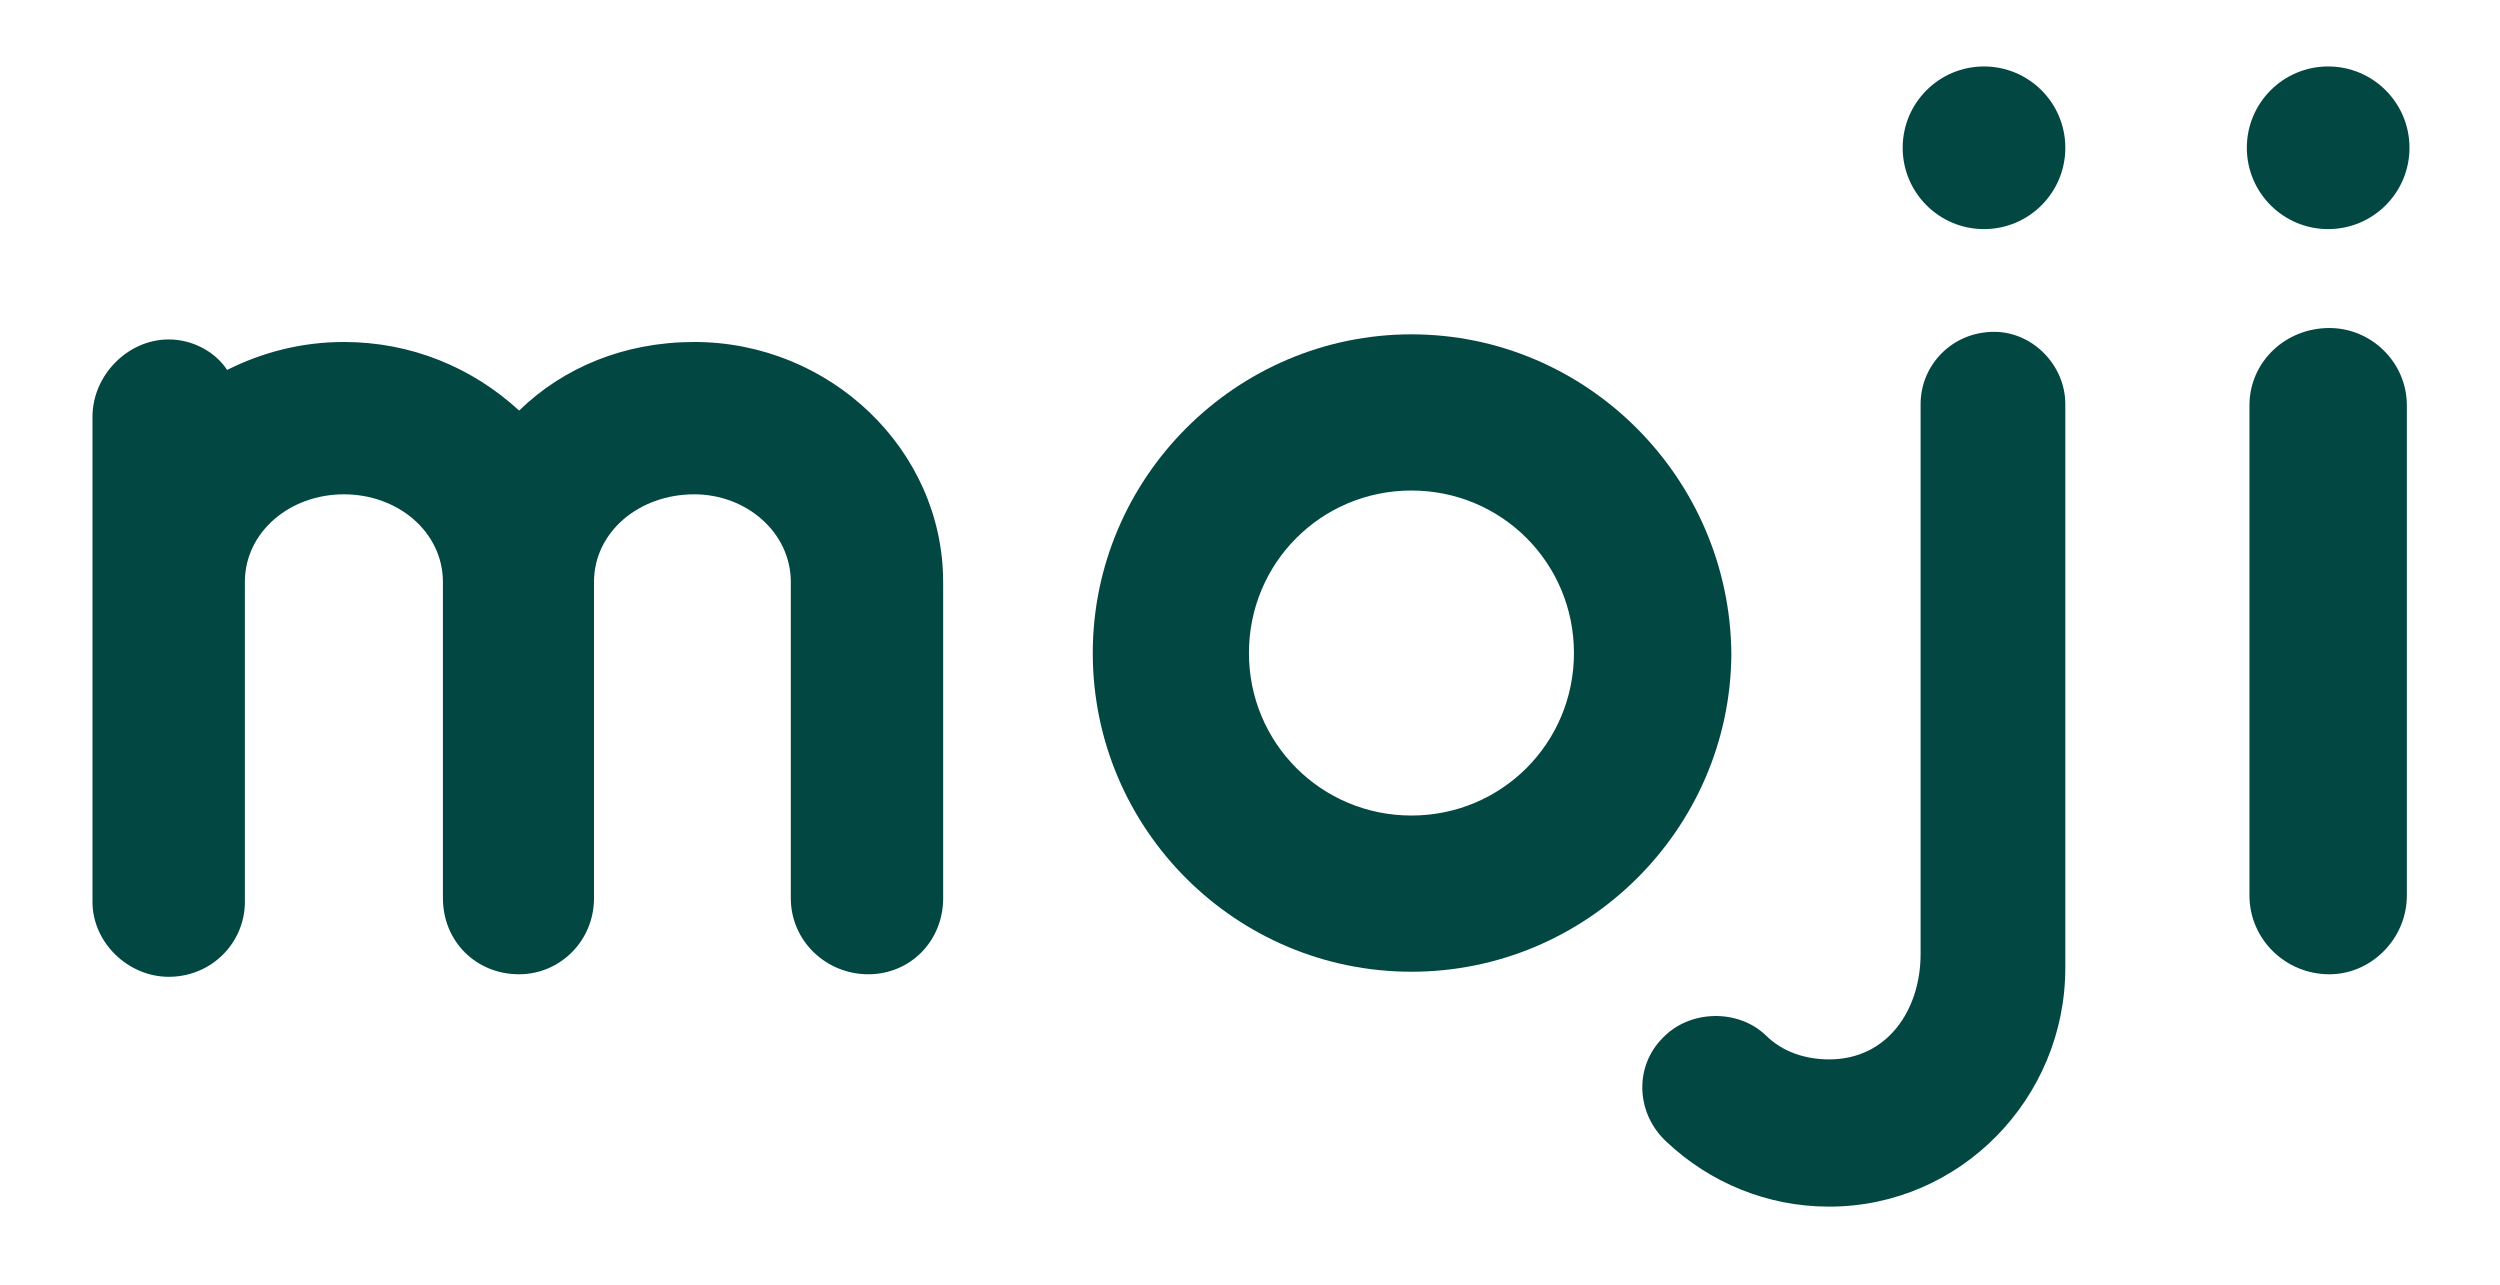
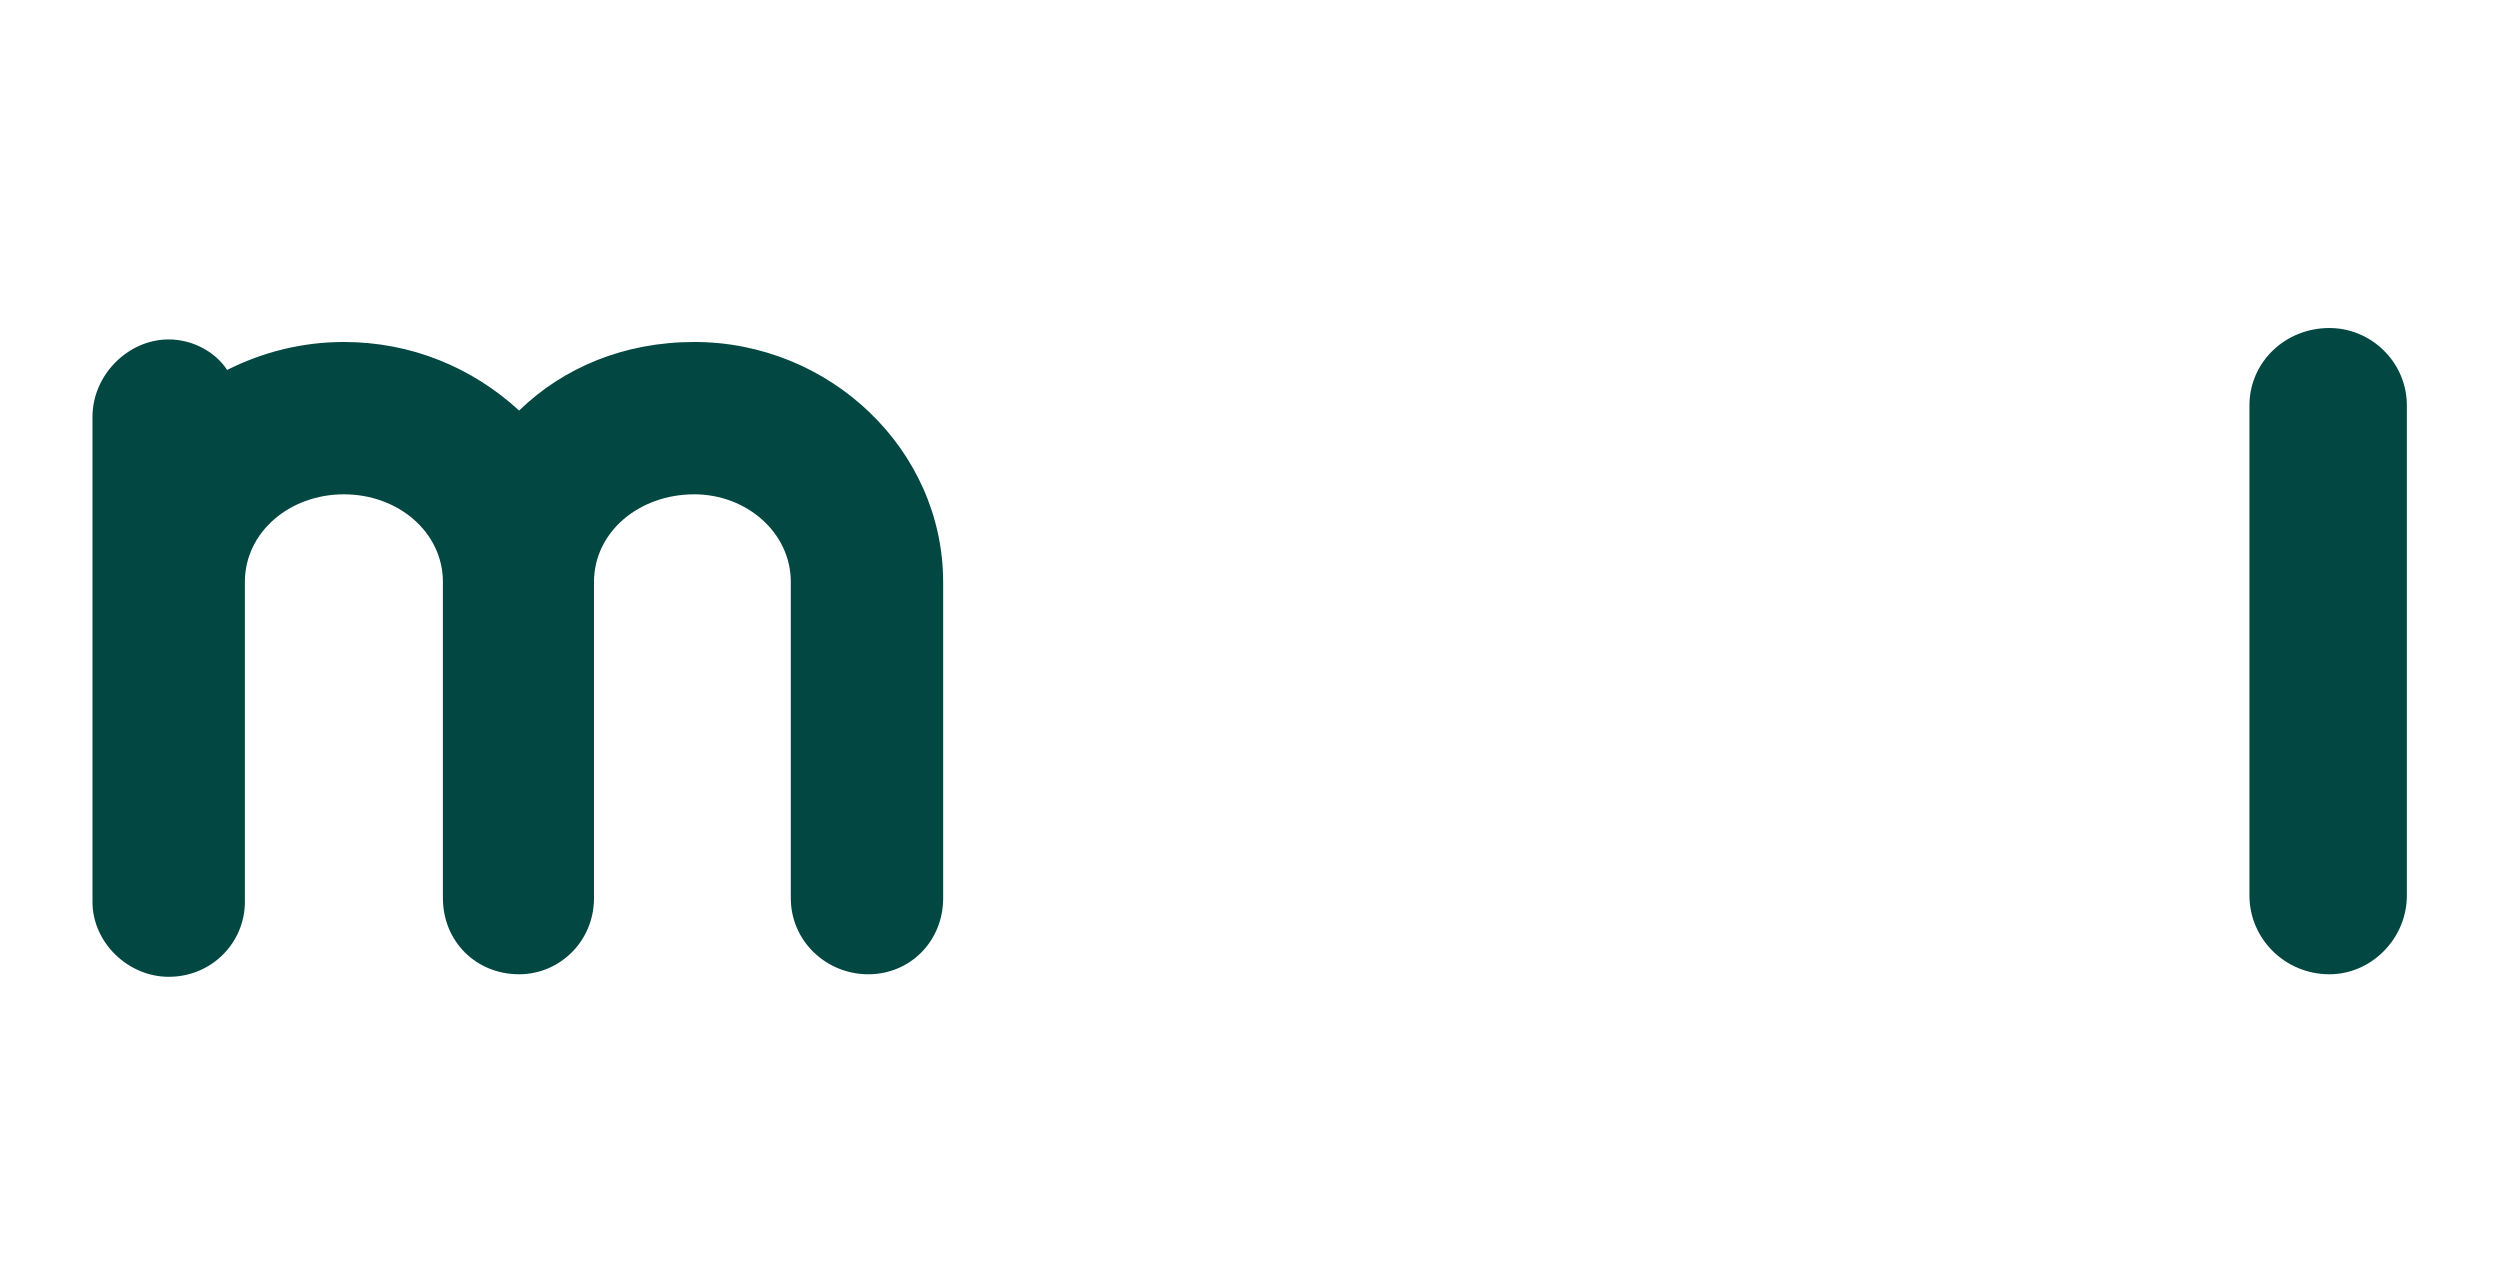
<svg xmlns="http://www.w3.org/2000/svg" version="1.1" id="Layer_1" x="0px" y="0px" width="131.139px" height="67.405px" viewBox="0 0 131.139 67.405" enable-background="new 0 0 131.139 67.405" xml:space="preserve">
  <g>
    <path fill="#034743" d="M49.474,30.725v0.267V47.11c0,2.264-1.73,3.996-3.93,3.996c-2.197,0-4.062-1.732-4.062-3.996V30.992v-0.267   v-0.199c0-2.597-2.33-4.596-5.061-4.596c-2.93,0-5.262,1.999-5.262,4.596v0.199v0.267V47.11c0,2.264-1.799,3.996-3.928,3.996   c-2.266,0-3.998-1.732-3.998-3.996V30.992v-0.267v-0.199c0-2.597-2.33-4.596-5.195-4.596c-2.863,0-5.193,1.999-5.193,4.596v16.783   c0,2.132-1.732,3.93-3.996,3.93c-2.133,0-3.998-1.798-3.998-3.93V21.867c0-2.197,1.865-4.062,3.998-4.062   c1.266,0,2.463,0.666,3.064,1.6c1.863-0.934,3.93-1.466,6.125-1.466c3.529,0,6.729,1.333,9.193,3.597   c2.33-2.264,5.525-3.597,9.189-3.597c7.125,0,13.053,5.661,13.053,12.588V30.725z" />
-     <path fill="#034743" d="M74.037,50.973c-9.191,0-16.715-7.461-16.715-16.718c0-9.191,7.523-16.717,16.715-16.717   s16.717,7.526,16.783,16.783C90.753,43.512,83.228,50.973,74.037,50.973 M74.037,25.731c-4.727,0-8.523,3.795-8.523,8.524   s3.797,8.524,8.523,8.524c4.729,0,8.525-3.795,8.525-8.524S78.765,25.731,74.037,25.731" />
-     <path fill="#034743" d="M108.337,50.241v0.266v0.267c0,6.86-5.527,12.521-12.389,12.521c-3.264,0-6.26-1.266-8.525-3.396   c-1.596-1.465-1.73-3.93-0.197-5.461c1.398-1.466,3.928-1.532,5.395-0.134c0.865,0.865,2.064,1.267,3.328,1.267   c3.064,0,4.797-2.599,4.797-5.529V34.588V21.201c0-2.064,1.664-3.795,3.861-3.795c1.998,0,3.73,1.731,3.73,3.795V50.241z" />
    <path fill="#034743" d="M122.191,51.106c-2.332,0-4.195-1.865-4.195-4.13V21.268c0-2.264,1.863-4.062,4.195-4.062   c2.197,0,4.062,1.798,4.062,4.062v25.708C126.253,49.241,124.388,51.106,122.191,51.106" />
-     <circle fill="#034743" cx="104.072" cy="7.752" r="4.266" />
-     <circle fill="#034743" cx="122.125" cy="7.752" r="4.266" />
  </g>
</svg>